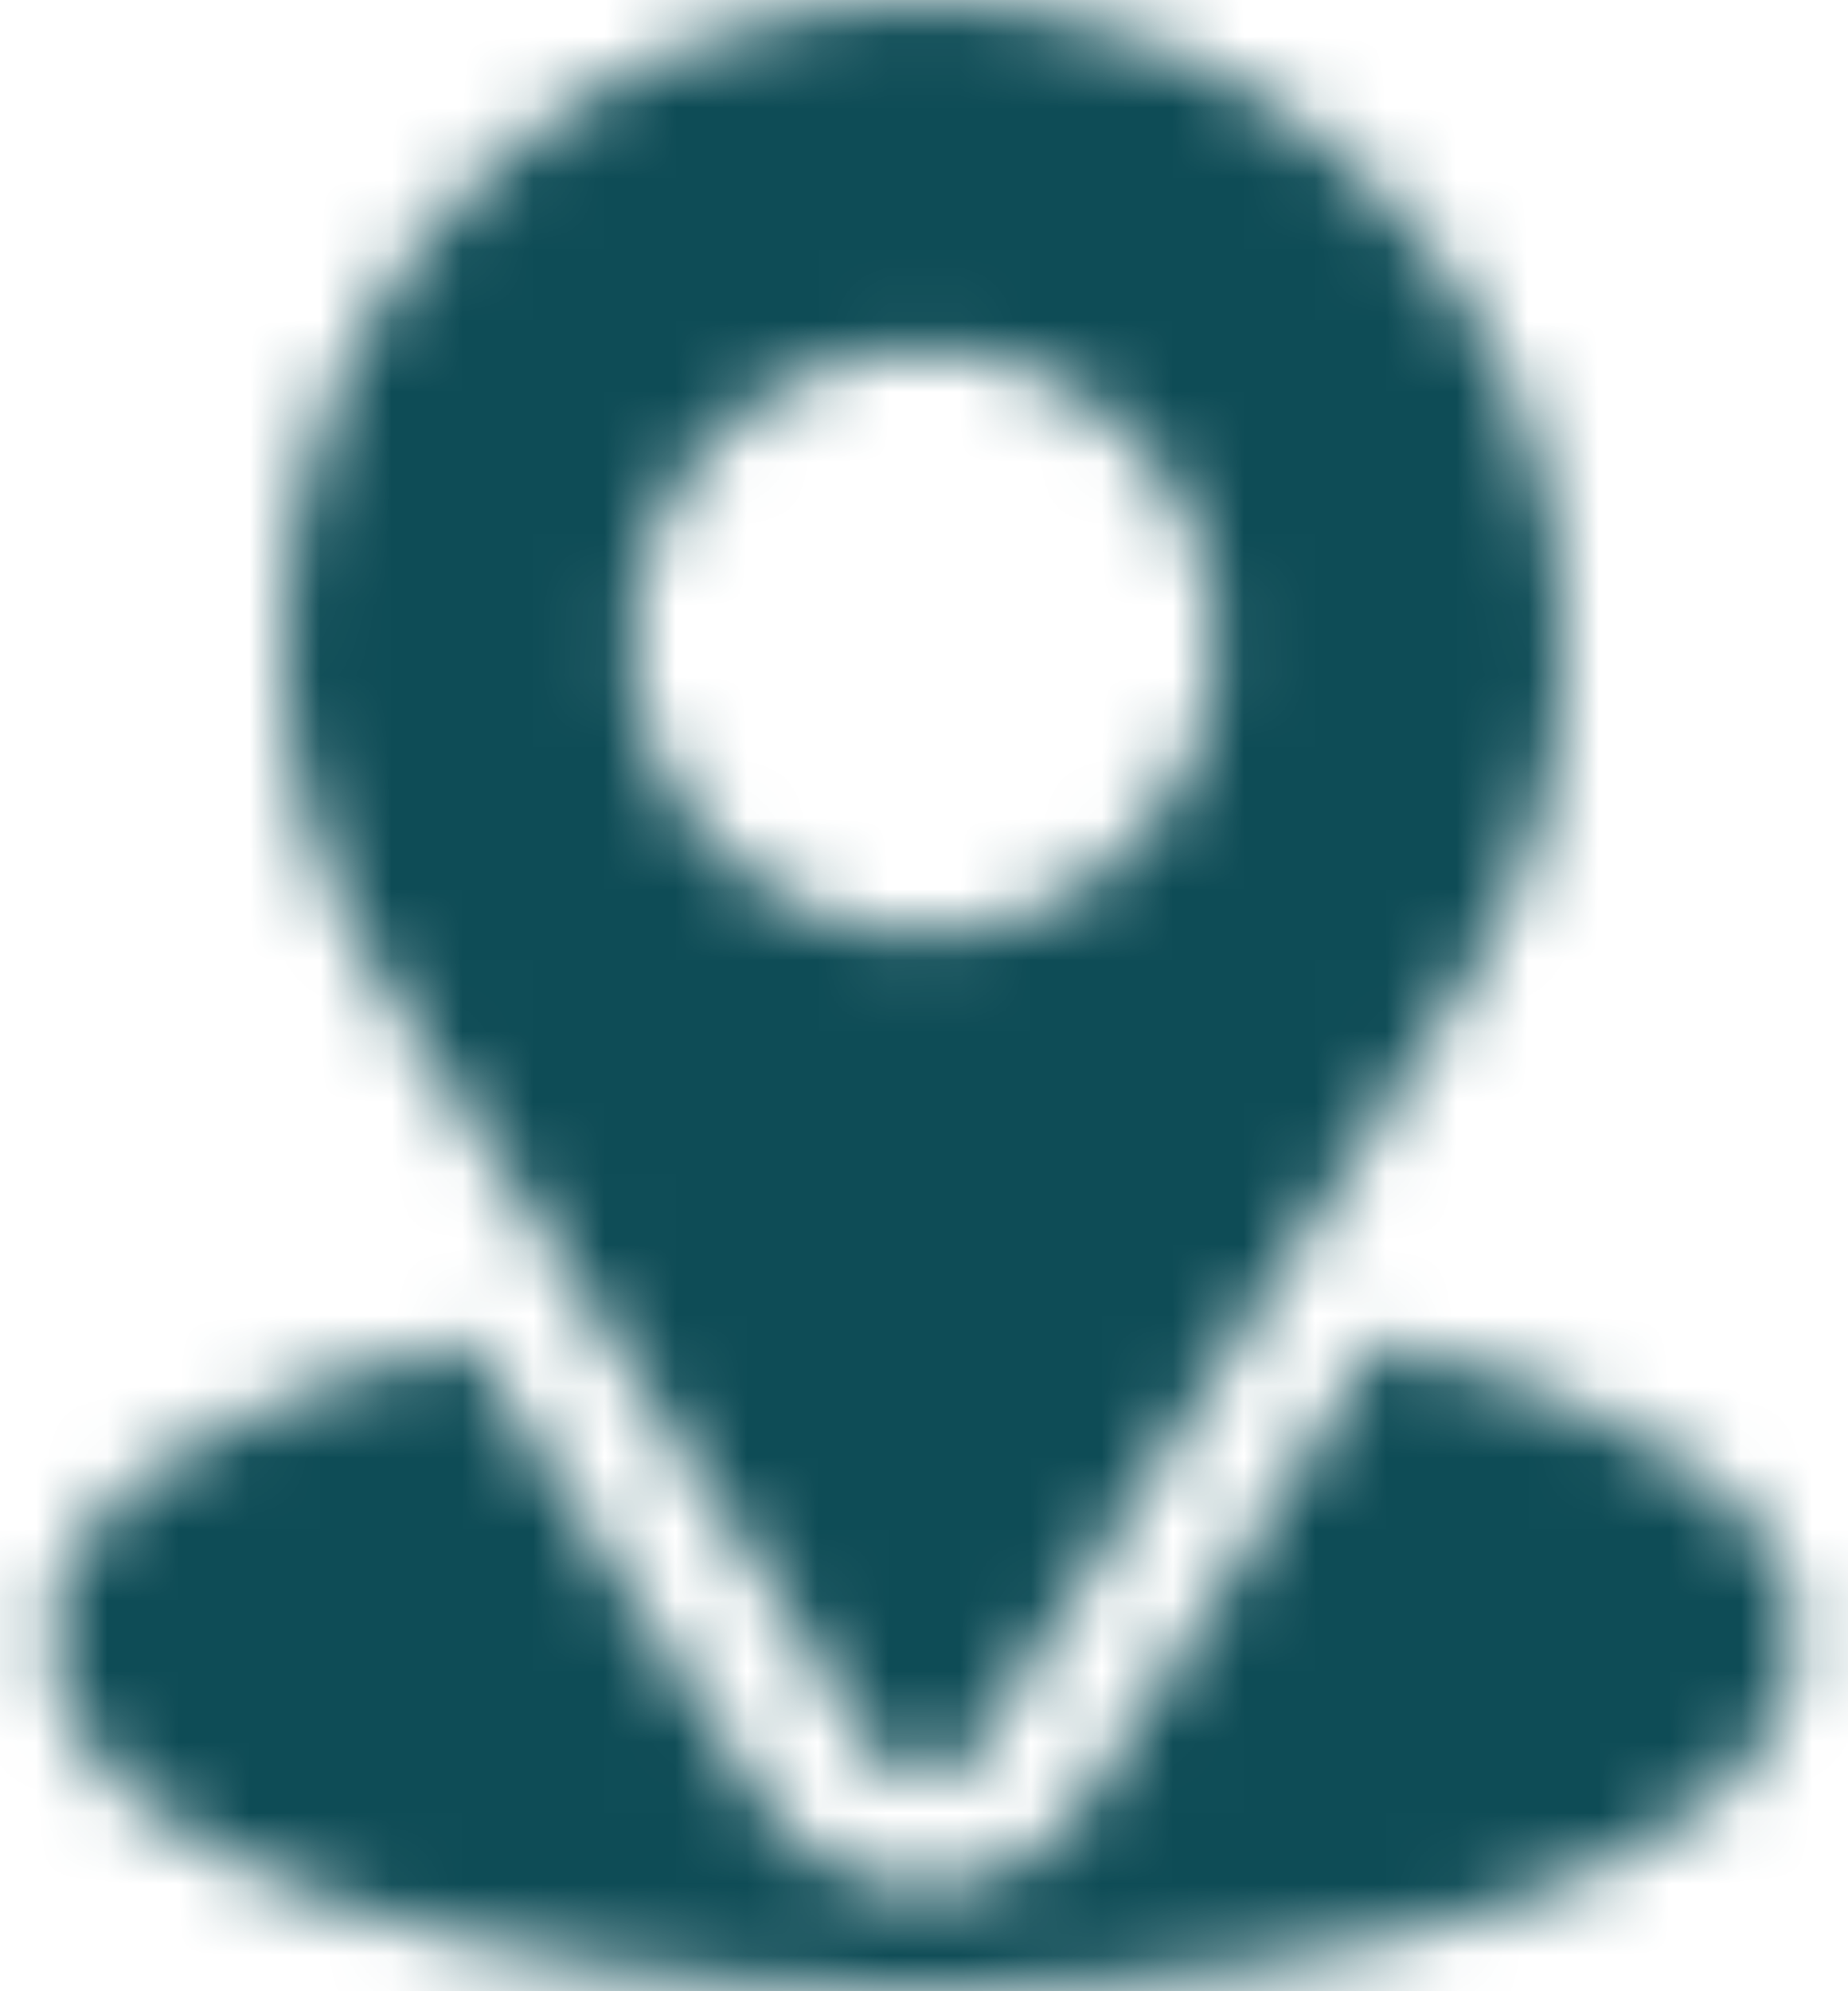
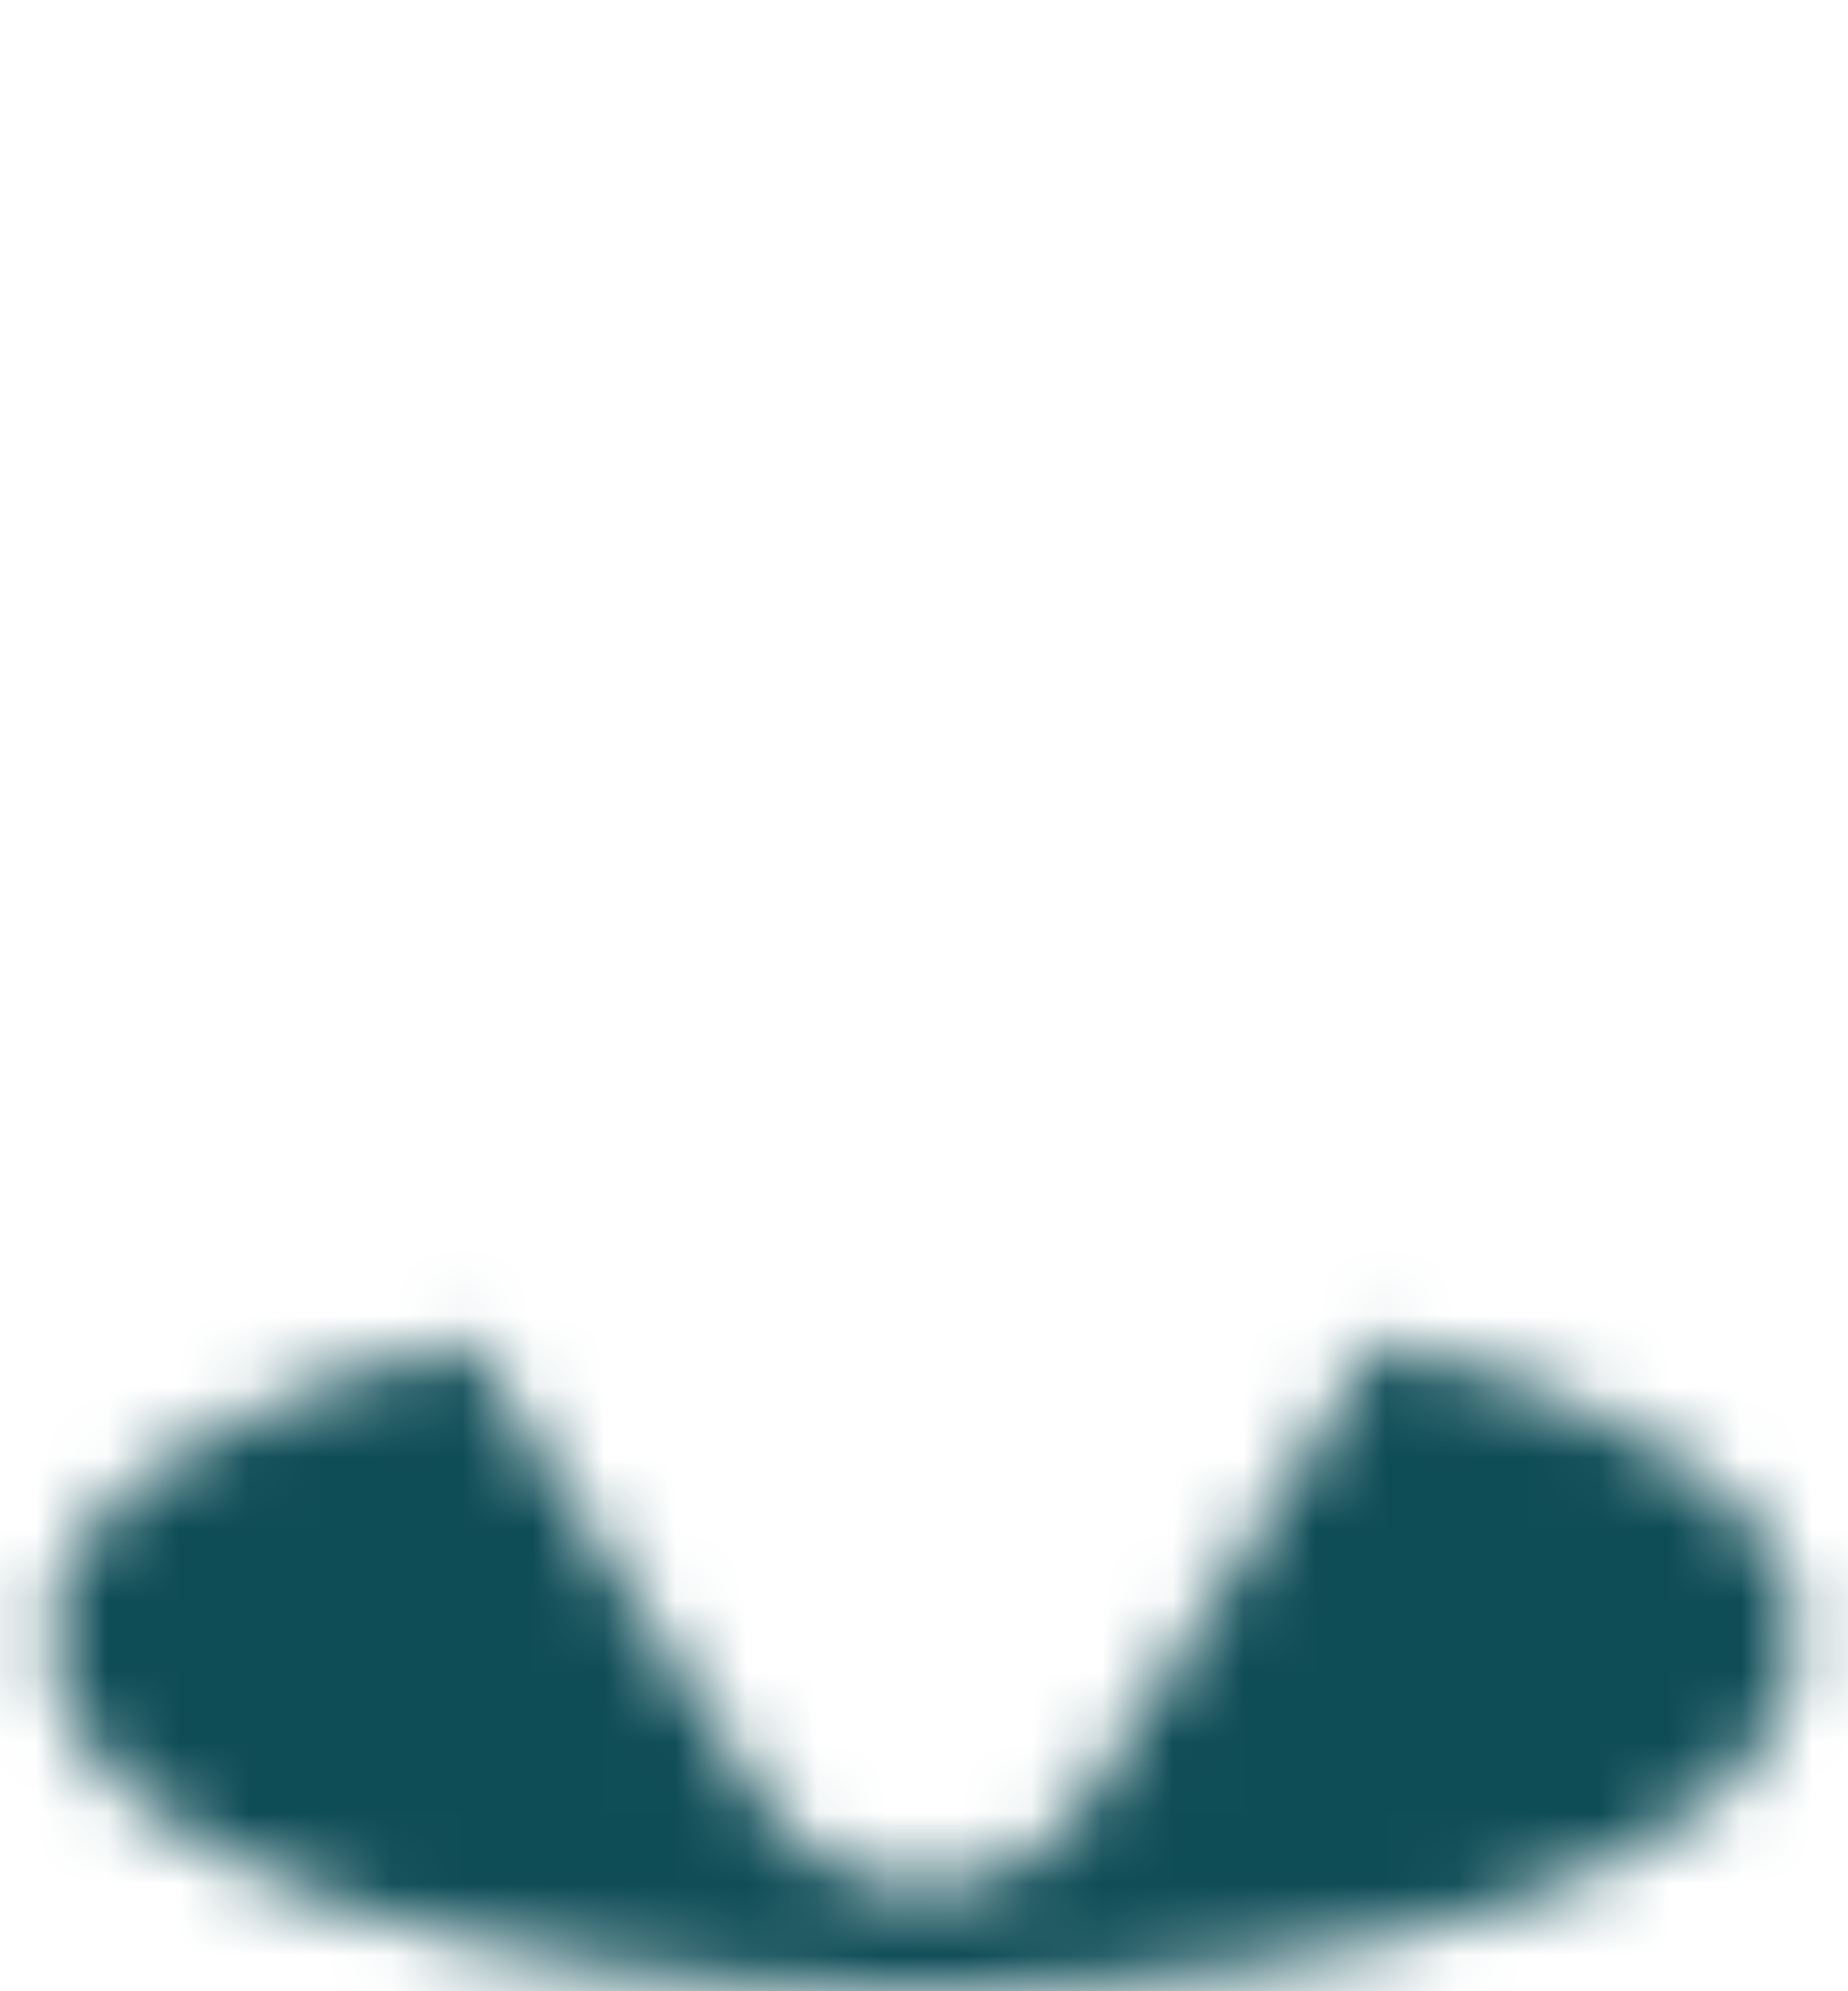
<svg xmlns="http://www.w3.org/2000/svg" width="26" height="28" viewBox="0 0 26 28" fill="none">
  <mask id="mask0_18_2165" style="mask-type:alpha" maskUnits="userSpaceOnUse" x="0" y="0" width="26" height="28">
-     <path d="M13 0C8.08 0 3.977 3.963 3.977 9.023C3.977 10.948 4.555 12.665 5.665 14.274L12.309 24.641C12.632 25.145 13.369 25.144 13.691 24.641L20.364 14.239C21.45 12.703 22.023 10.9 22.023 9.023C22.023 4.048 17.976 0 13 0ZM13 13.125C10.739 13.125 8.898 11.285 8.898 9.023C8.898 6.762 10.739 4.922 13 4.922C15.261 4.922 17.102 6.762 17.102 9.023C17.102 11.285 15.261 13.125 13 13.125Z" fill="#6B7440" />
    <path d="M19.413 18.851L15.282 25.308C14.213 26.976 11.781 26.97 10.717 25.31L6.58 18.852C2.939 19.694 0.695 21.236 0.695 23.078C0.695 26.275 7.035 28 13 28C18.965 28 25.305 26.275 25.305 23.078C25.305 21.234 23.058 19.692 19.413 18.851Z" fill="#6B7440" />
  </mask>
  <g mask="url(#mask0_18_2165)">
    <rect x="-4" width="34" height="28" fill="#0E4C56" />
  </g>
</svg>